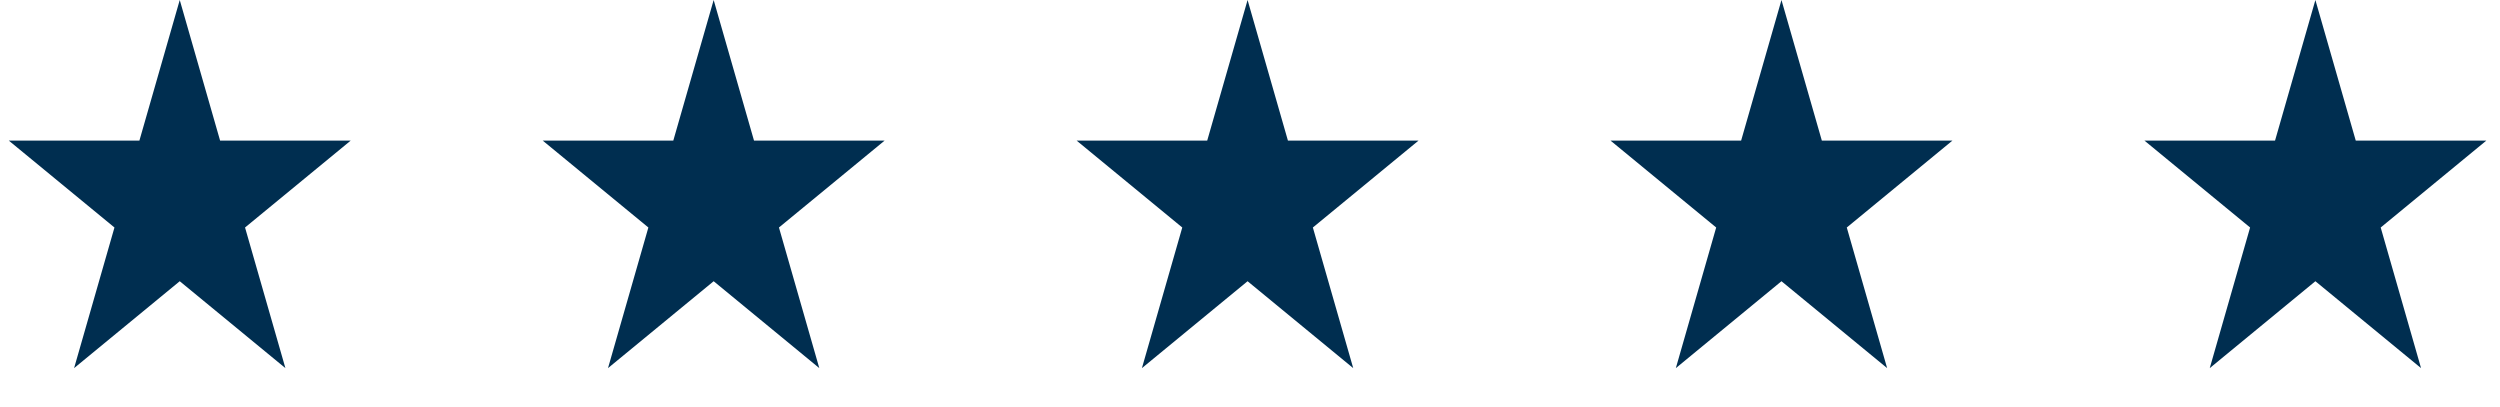
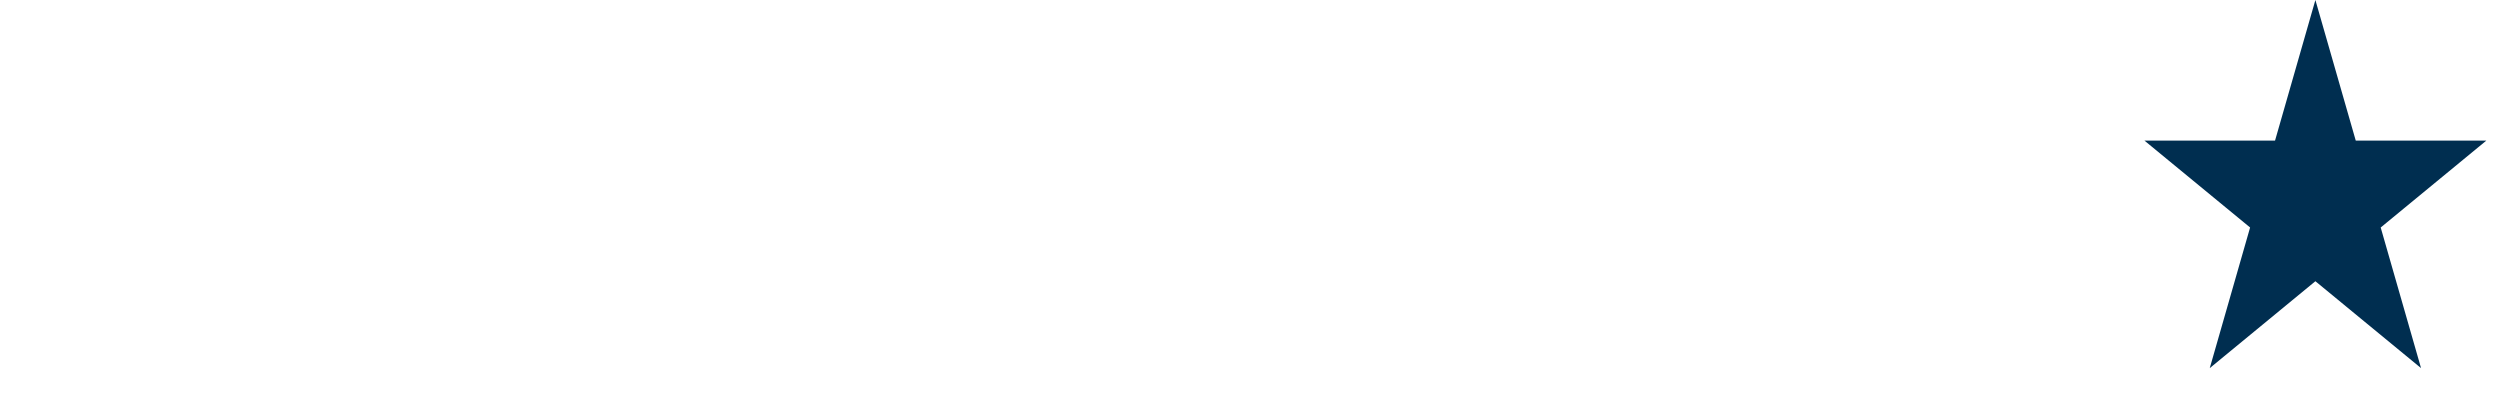
<svg xmlns="http://www.w3.org/2000/svg" width="129" height="21" viewBox="0 0 129 21" fill="none">
-   <path d="M9.275 0L11.357 7.255H18.096L12.644 11.739L14.727 18.995L9.275 14.511L3.823 18.995L5.906 11.739L0.454 7.255H7.193L9.275 0Z" fill="#002E50" />
-   <path d="M36.825 0L38.907 7.255H45.646L40.194 11.739L42.276 18.995L36.825 14.511L31.373 18.995L33.456 11.739L28.004 7.255H34.742L36.825 0Z" fill="#002E50" />
-   <path d="M64.375 0L66.457 7.255H73.196L67.744 11.739L69.826 18.995L64.375 14.511L58.923 18.995L61.005 11.739L55.554 7.255H62.292L64.375 0Z" fill="#002E50" />
-   <path d="M91.924 0L94.007 7.255H100.745L95.294 11.739L97.376 18.995L91.924 14.511L86.473 18.995L88.555 11.739L83.103 7.255H89.842L91.924 0Z" fill="#002E50" />
  <path d="M119.474 0L121.557 7.255H128.295L122.844 11.739L124.926 18.995L119.474 14.511L114.023 18.995L116.105 11.739L110.653 7.255H117.392L119.474 0Z" fill="#002E50" />
</svg>